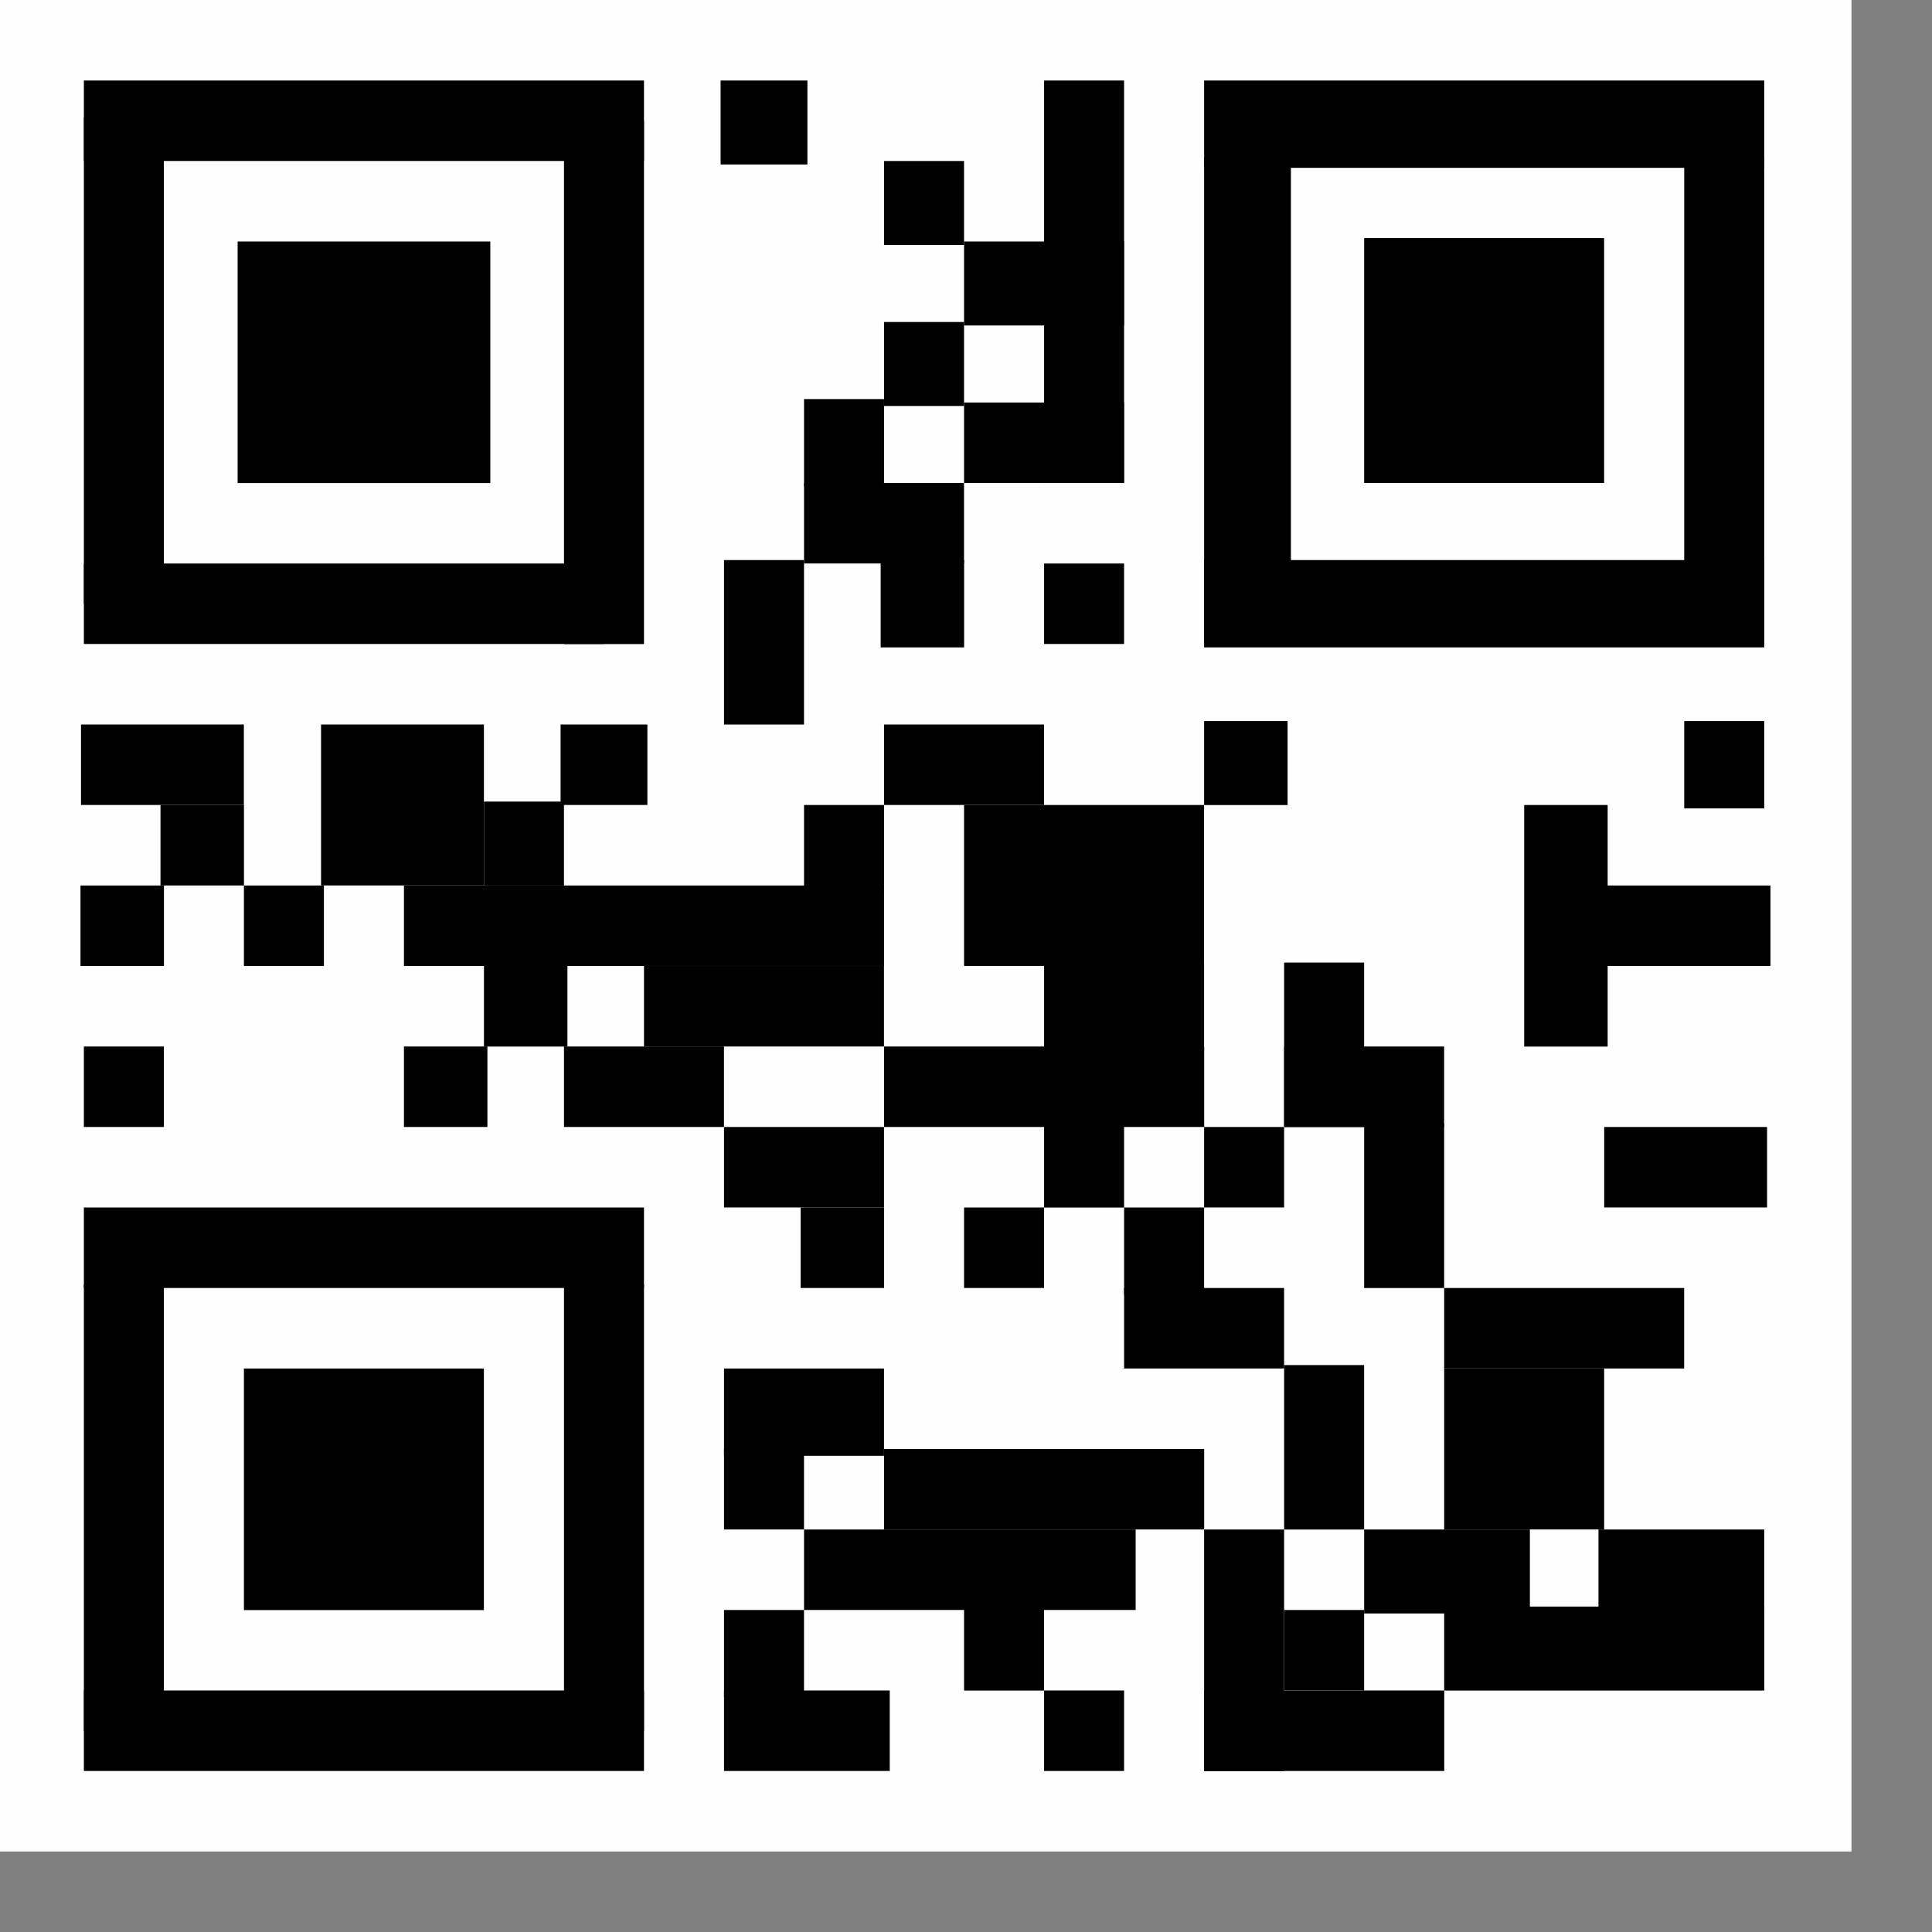
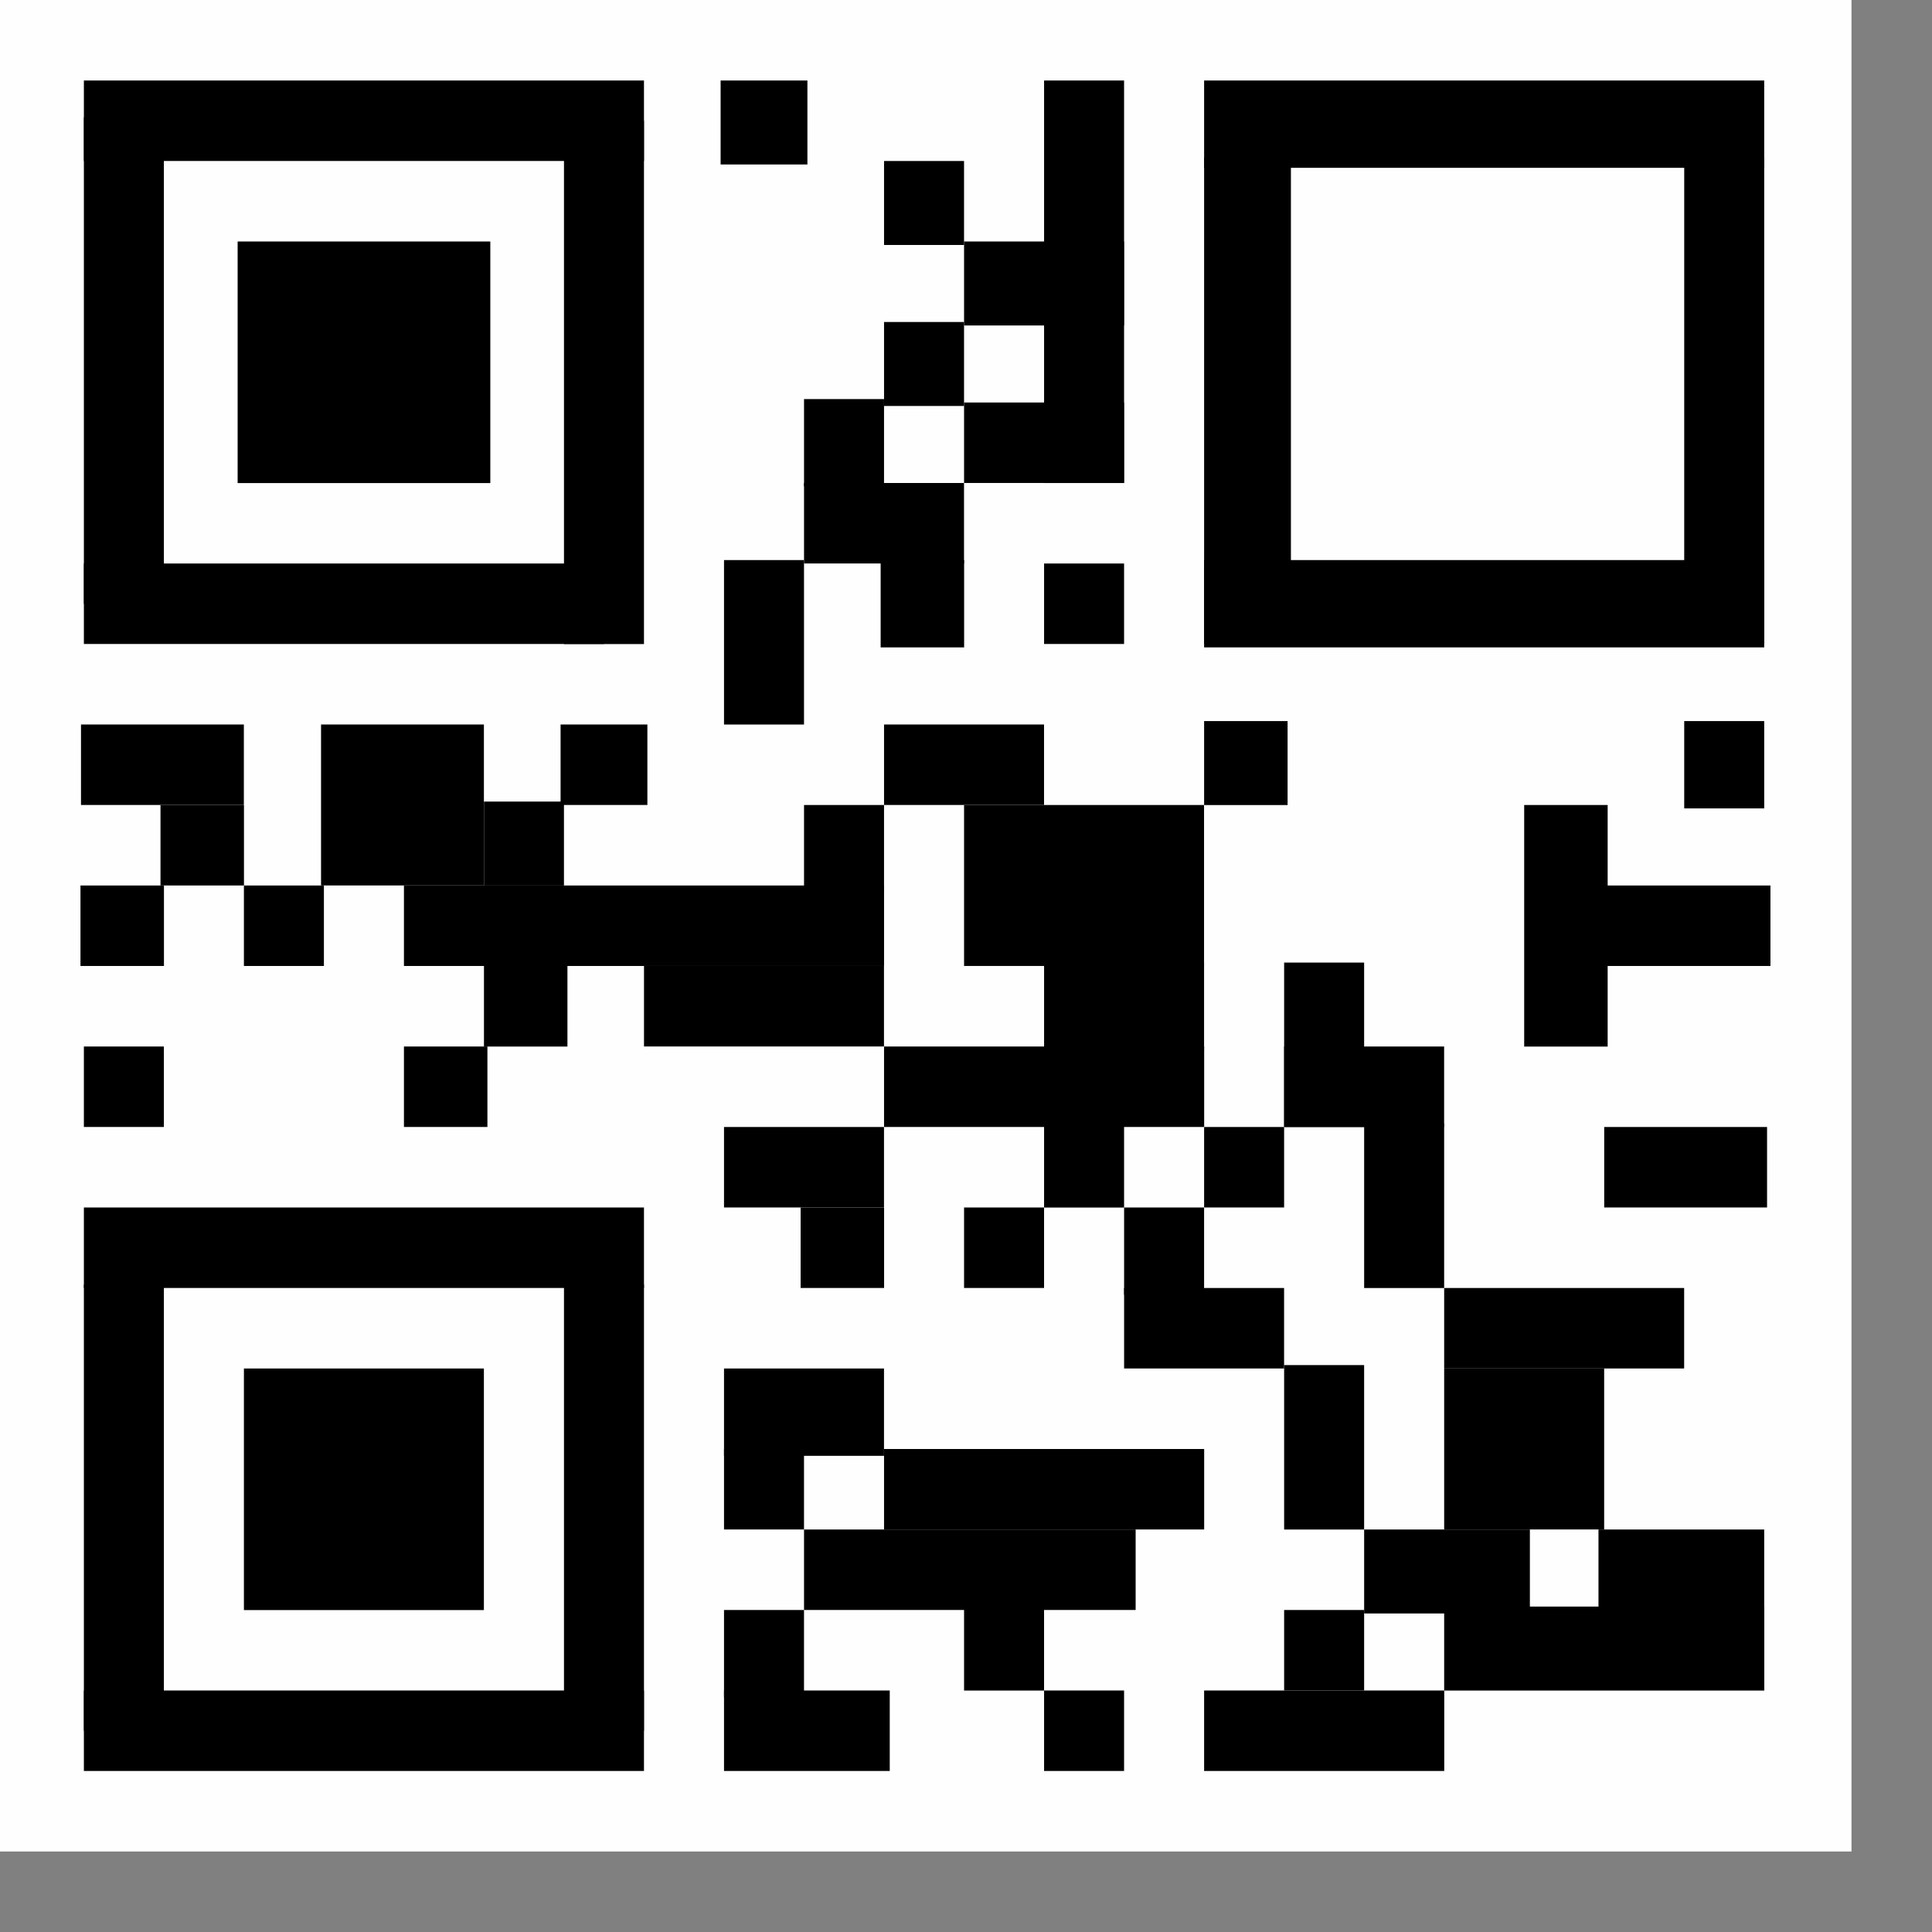
<svg xmlns="http://www.w3.org/2000/svg" xmlns:ns1="http://www.inkscape.org/namespaces/inkscape" xmlns:ns2="http://sodipodi.sourceforge.net/DTD/sodipodi-0.dtd" width="24" height="24" viewBox="0 0 24 24" id="svg4225" version="1.1" ns1:version="1.1.2 (b8e25be833, 2022-02-05)" ns2:docname="tbarcodeqr.svg" ns1:export-filename="D:\Prog_Lazarus\svn\lazarus-ccr\components\lazbarcodes\images\tbarcodeqr.png" ns1:export-xdpi="96" ns1:export-ydpi="96">
  <rect x="0" y="0" width="24" height="24" fill="#808080" stroke="none" />
  <defs id="defs4227" />
  <ns2:namedview id="base" pagecolor="#ffffff" bordercolor="#666666" borderopacity="1.0" ns1:pageopacity="0.0" ns1:pageshadow="2" ns1:zoom="15.839192" ns1:cx="1.6099306" ns1:cy="9.7858527" ns1:document-units="px" ns1:current-layer="layer1" showgrid="true" ns1:snap-bbox="true" ns1:bbox-paths="true" ns1:bbox-nodes="true" ns1:snap-bbox-edge-midpoints="true" ns1:snap-bbox-midpoints="true" ns1:object-paths="true" ns1:snap-intersection-paths="true" ns1:object-nodes="true" ns1:snap-smooth-nodes="true" ns1:snap-midpoints="true" ns1:snap-object-midpoints="true" ns1:snap-center="true" units="px" ns1:window-width="2560" ns1:window-height="1009" ns1:window-x="-8" ns1:window-y="-8" ns1:window-maximized="1" ns1:pagecheckerboard="0">
    <ns1:grid type="xygrid" id="grid4241" />
  </ns2:namedview>
  <g ns1:label="Ebene 1" ns1:groupmode="layer" id="layer1" transform="translate(0,-1004.362)">
    <rect style="fill:#ffffff;fill-opacity:0.992;stroke-width:0.4;stroke-linecap:round;stroke-linejoin:round;paint-order:markers fill stroke" id="rect1099" width="23" height="23" x="0" y="1004.362" />
    <g id="g7768" transform="matrix(0.497,0,0,0.5,0.048,502.181)">
      <rect x="2" y="1006.362" width="3.704mm" height="0.529mm" fill="#000000" id="rect3890" style="stroke-width:0.491" />
      <rect x="17.915" y="1006.362" width="0.574mm" height="0.552mm" fill="#000000" id="rect3892" style="stroke-width:0.512" />
      <rect x="30" y="1006.362" width="3.704mm" height="0.574mm" fill="#000000" id="rect3896" style="stroke-width:0.511" />
      <rect x="2" y="1007.277" width="0.529mm" height="3.198mm" fill="#000000" id="rect3898" style="stroke-width:1.183" />
      <rect x="14" y="1007.362" width="0.529mm" height="3.44mm" fill="#000000" id="rect3900" style="stroke-width:1.226" />
      <rect x="22" y="1008.362" width="0.529mm" height="0.552mm" fill="#000000" id="rect3902" style="stroke-width:0.491" />
      <rect x="26" y="1006.362" width="0.529mm" height="2.646mm" fill="#000000" id="rect3904" style="stroke-width:1.076" />
      <rect x="30" y="1008.277" width="0.574mm" height="3.198mm" fill="#000000" id="rect3906" style="stroke-width:1.232" />
      <rect x="42" y="1008.277" width="0.529mm" height="3.198mm" fill="#000000" id="rect3908" style="stroke-width:1.183" />
      <rect x="5.843" y="1010.362" width="1.671mm" height="1.588mm" fill="#000000" id="rect3912" style="stroke-width:0.868" />
      <rect x="24" y="1010.362" width="1.058mm" height="0.552mm" fill="#000000" id="rect3916" style="stroke-width:0.503" />
-       <rect x="34" y="1010.277" width="1.587mm" height="1.61mm" fill="#000000" id="rect3920" style="stroke-width:0.852" />
      <rect x="22" y="1012.362" width="0.529mm" height="0.552mm" fill="#000000" id="rect3930" style="stroke-width:0.491" />
      <rect x="20" y="1014.277" width="0.529mm" height="0.574mm" fill="#000000" id="rect3946" style="stroke-width:0.501" />
      <rect x="24" y="1014.362" width="1.058mm" height="0.529mm" fill="#000000" id="rect3948" style="stroke-width:0.492" />
      <rect x="20" y="1016.362" width="1.058mm" height="0.529mm" fill="#000000" id="rect3960" style="stroke-width:0.492" />
      <rect x="2" y="1018.362" width="3.44mm" height="0.529mm" fill="#000000" id="rect3966" style="stroke-width:0.473" />
      <rect x="18" y="1018.277" width="0.529mm" height="1.081mm" fill="#000000" id="rect3968" style="stroke-width:0.688" />
      <rect x="21.915" y="1018.277" width="0.552mm" height="0.574mm" fill="#000000" id="rect3970" style="stroke-width:0.512" />
      <rect x="26" y="1018.362" width="0.529mm" height="0.529mm" fill="#000000" id="rect3972" style="stroke-width:0.481" />
      <rect x="30" y="1018.277" width="3.704mm" height="0.574mm" fill="#000000" id="rect3974" style="stroke-width:0.511" />
      <rect x="1.928" y="1022.362" width="1.077mm" height="0.529mm" fill="#000000" id="rect3978" style="stroke-width:0.497" />
      <rect x="7.928" y="1022.362" width="1.077mm" height="1.058mm" fill="#000000" id="rect3980" style="stroke-width:0.703" />
      <rect x="13.915" y="1022.362" width="0.574mm" height="0.529mm" fill="#000000" id="rect3982" style="stroke-width:0.501" />
      <rect x="22" y="1022.362" width="1.058mm" height="0.529mm" fill="#000000" id="rect3984" style="stroke-width:0.492" />
      <rect x="30" y="1022.277" width="0.552mm" height="0.552mm" fill="#000000" id="rect3986" style="stroke-width:0.502" />
      <rect x="42" y="1022.277" width="0.529mm" height="0.574mm" fill="#000000" id="rect3988" style="stroke-width:0.501" />
      <rect x="3.915" y="1024.362" width="0.552mm" height="0.529mm" fill="#000000" id="rect3990" style="stroke-width:0.491" />
      <rect x="12" y="1024.277" width="0.529mm" height="0.552mm" fill="#000000" id="rect3992" style="stroke-width:0.288" />
      <rect x="20" y="1024.362" width="0.529mm" height="0.574mm" fill="#000000" id="rect3994" style="stroke-width:0.501" />
      <rect x="24" y="1024.362" width="1.587mm" height="1.058mm" fill="#000000" id="rect3996" style="stroke-width:0.691" />
      <rect x="38" y="1024.362" width="0.552mm" height="1.588mm" fill="#000000" id="rect3998" style="stroke-width:0.851" />
      <rect x="1.915" y="1026.362" width="0.552mm" height="0.529mm" fill="#000000" id="rect4000" style="stroke-width:0.491" />
      <rect x="6" y="1026.362" width="0.529mm" height="0.529mm" fill="#000000" id="rect4002" style="stroke-width:0.481" />
      <rect x="10" y="1026.362" width="3.175mm" height="0.529mm" fill="#000000" id="rect4004" style="stroke-width:0.489" />
      <rect x="39" y="1026.362" width="1.364mm" height="0.529mm" fill="#000000" id="rect4008" style="stroke-width:0.453" />
      <rect x="12" y="1028.277" width="0.552mm" height="0.552mm" fill="#000000" id="rect4010" style="stroke-width:0.502" />
      <rect x="16" y="1028.362" width="1.587mm" height="0.529mm" fill="#000000" id="rect4012" style="stroke-width:0.489" />
      <rect x="26" y="1028.277" width="1.058mm" height="0.574mm" fill="#000000" id="rect4014" style="stroke-width:0.513" />
      <rect x="32" y="1028.277" width="0.529mm" height="1.081mm" fill="#000000" id="rect4016" style="stroke-width:0.688" />
      <rect x="2" y="1030.362" width="0.529mm" height="0.529mm" fill="#000000" id="rect4020" style="stroke-width:0.481" />
      <rect x="10" y="1030.362" width="0.552mm" height="0.529mm" fill="#000000" id="rect4022" style="stroke-width:0.491" />
-       <rect x="14" y="1030.362" width="1.058mm" height="0.529mm" fill="#000000" id="rect4024" style="stroke-width:0.492" />
      <rect x="22" y="1030.362" width="2.117mm" height="0.529mm" fill="#000000" id="rect4026" style="stroke-width:0.492" />
      <rect x="32" y="1030.362" width="1.058mm" height="0.529mm" fill="#000000" id="rect4028" style="stroke-width:0.492" />
      <rect x="18" y="1032.362" width="1.058mm" height="0.529mm" fill="#000000" id="rect4030" style="stroke-width:0.492" />
      <rect x="26" y="1032.277" width="0.529mm" height="0.552mm" fill="#000000" id="rect4032" style="stroke-width:0.491" />
      <rect x="30" y="1032.362" width="0.529mm" height="0.529mm" fill="#000000" id="rect4034" style="stroke-width:0.481" />
      <rect x="34" y="1032.277" width="0.529mm" height="1.081mm" fill="#000000" id="rect4036" style="stroke-width:0.688" />
      <rect x="40" y="1032.362" width="1.077mm" height="0.529mm" fill="#000000" id="rect4038" style="stroke-width:0.497" />
      <rect x="2" y="1034.362" width="3.704mm" height="0.529mm" fill="#000000" id="rect4040" style="stroke-width:0.491" />
      <rect x="19.915" y="1034.362" width="0.552mm" height="0.529mm" fill="#000000" id="rect4042" style="stroke-width:0.491" />
      <rect x="24" y="1034.362" width="0.529mm" height="0.529mm" fill="#000000" id="rect4044" style="stroke-width:0.481" />
      <rect x="28" y="1034.362" width="0.529mm" height="0.574mm" fill="#000000" id="rect4046" style="stroke-width:0.501" />
      <rect x="2" y="1036.277" width="0.529mm" height="2.933mm" fill="#000000" id="rect4050" style="stroke-width:1.133" />
      <rect x="14" y="1036.277" width="0.529mm" height="2.933mm" fill="#000000" id="rect4052" style="stroke-width:1.133" />
      <rect x="28" y="1036.362" width="1.058mm" height="0.529mm" fill="#000000" id="rect4054" style="stroke-width:0.492" />
      <rect x="36" y="1036.362" width="1.587mm" height="0.529mm" fill="#000000" id="rect4056" style="stroke-width:0.489" />
      <rect x="6" y="1038.362" width="1.587mm" height="1.588mm" fill="#000000" id="rect4060" style="stroke-width:0.846" />
      <rect x="18" y="1038.362" width="1.058mm" height="0.574mm" fill="#000000" id="rect4064" style="stroke-width:0.513" />
      <rect x="32" y="1038.277" width="0.529mm" height="1.081mm" fill="#000000" id="rect4066" style="stroke-width:0.688" />
      <rect x="36" y="1038.362" width="1.058mm" height="1.058mm" fill="#000000" id="rect4068" style="stroke-width:0.696" />
      <rect x="18" y="1040.362" width="0.529mm" height="0.529mm" fill="#000000" id="rect4076" style="stroke-width:0.481" />
      <rect x="22" y="1040.362" width="2.117mm" height="0.529mm" fill="#000000" id="rect4078" style="stroke-width:0.492" />
      <rect x="20" y="1042.362" width="2.193mm" height="0.529mm" fill="#000000" id="rect4090" style="stroke-width:0.501" />
-       <rect x="30" y="1042.362" width="0.529mm" height="1.588mm" fill="#000000" id="rect4092" style="stroke-width:0.833" />
      <rect x="34" y="1042.362" width="1.096mm" height="0.552mm" fill="#000000" id="rect4094" style="stroke-width:0.512" />
      <rect x="39.857" y="1042.362" width="1.096mm" height="0.529mm" fill="#000000" id="rect4096" style="stroke-width:0.501" />
      <rect x="18" y="1044.362" width="0.529mm" height="0.574mm" fill="#000000" id="rect4102" style="stroke-width:0.501" />
      <rect x="24" y="1044.277" width="0.529mm" height="0.552mm" fill="#000000" id="rect4104" style="stroke-width:0.491" />
      <rect x="32" y="1044.362" width="0.529mm" height="0.529mm" fill="#000000" id="rect4106" style="stroke-width:0.348" />
      <rect x="36" y="1044.277" width="2.117mm" height="0.552mm" fill="#000000" id="rect4108" style="stroke-width:0.503" />
      <rect x="2" y="1046.362" width="3.704mm" height="0.529mm" fill="#000000" id="rect4110" style="stroke-width:0.491" />
      <rect x="18" y="1046.362" width="1.096mm" height="0.529mm" fill="#000000" id="rect4112" style="stroke-width:0.501" />
      <rect x="26" y="1046.362" width="0.529mm" height="0.529mm" fill="#000000" id="rect4114" style="stroke-width:0.481" />
      <rect x="30" y="1046.362" width="1.588mm" height="0.529mm" fill="#000000" id="rect4116" style="stroke-width:0.489" />
    </g>
  </g>
</svg>